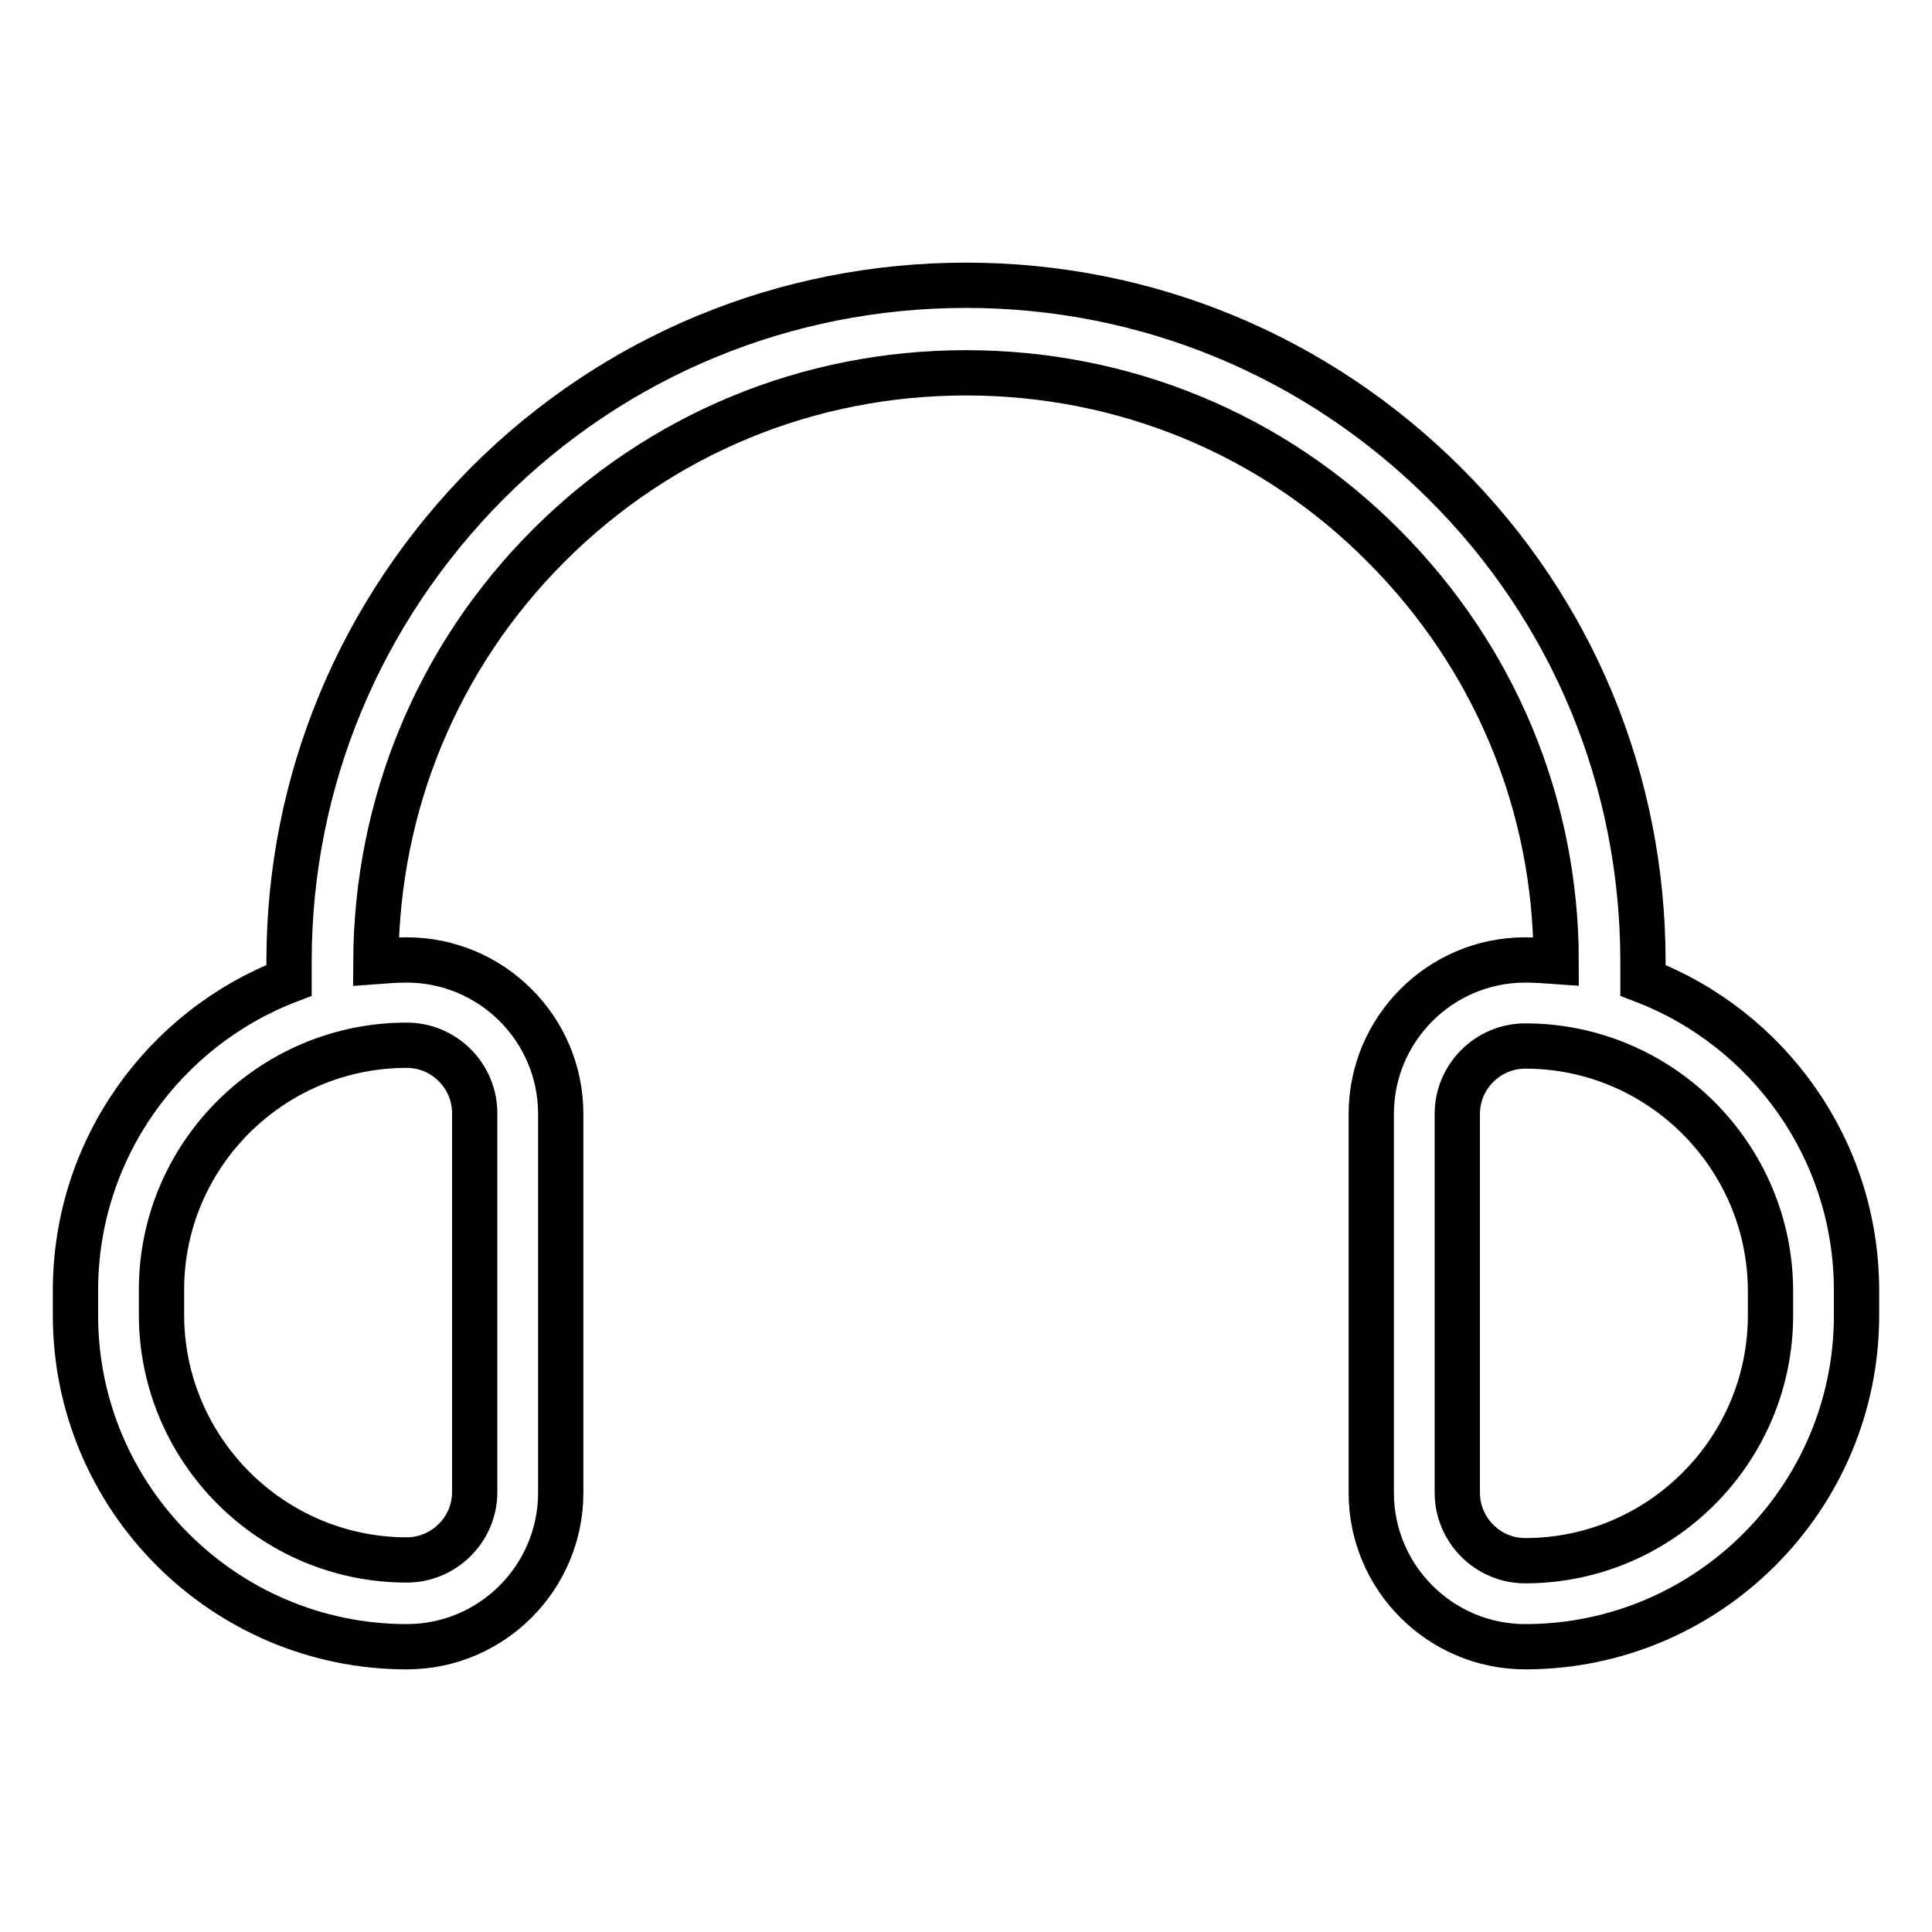
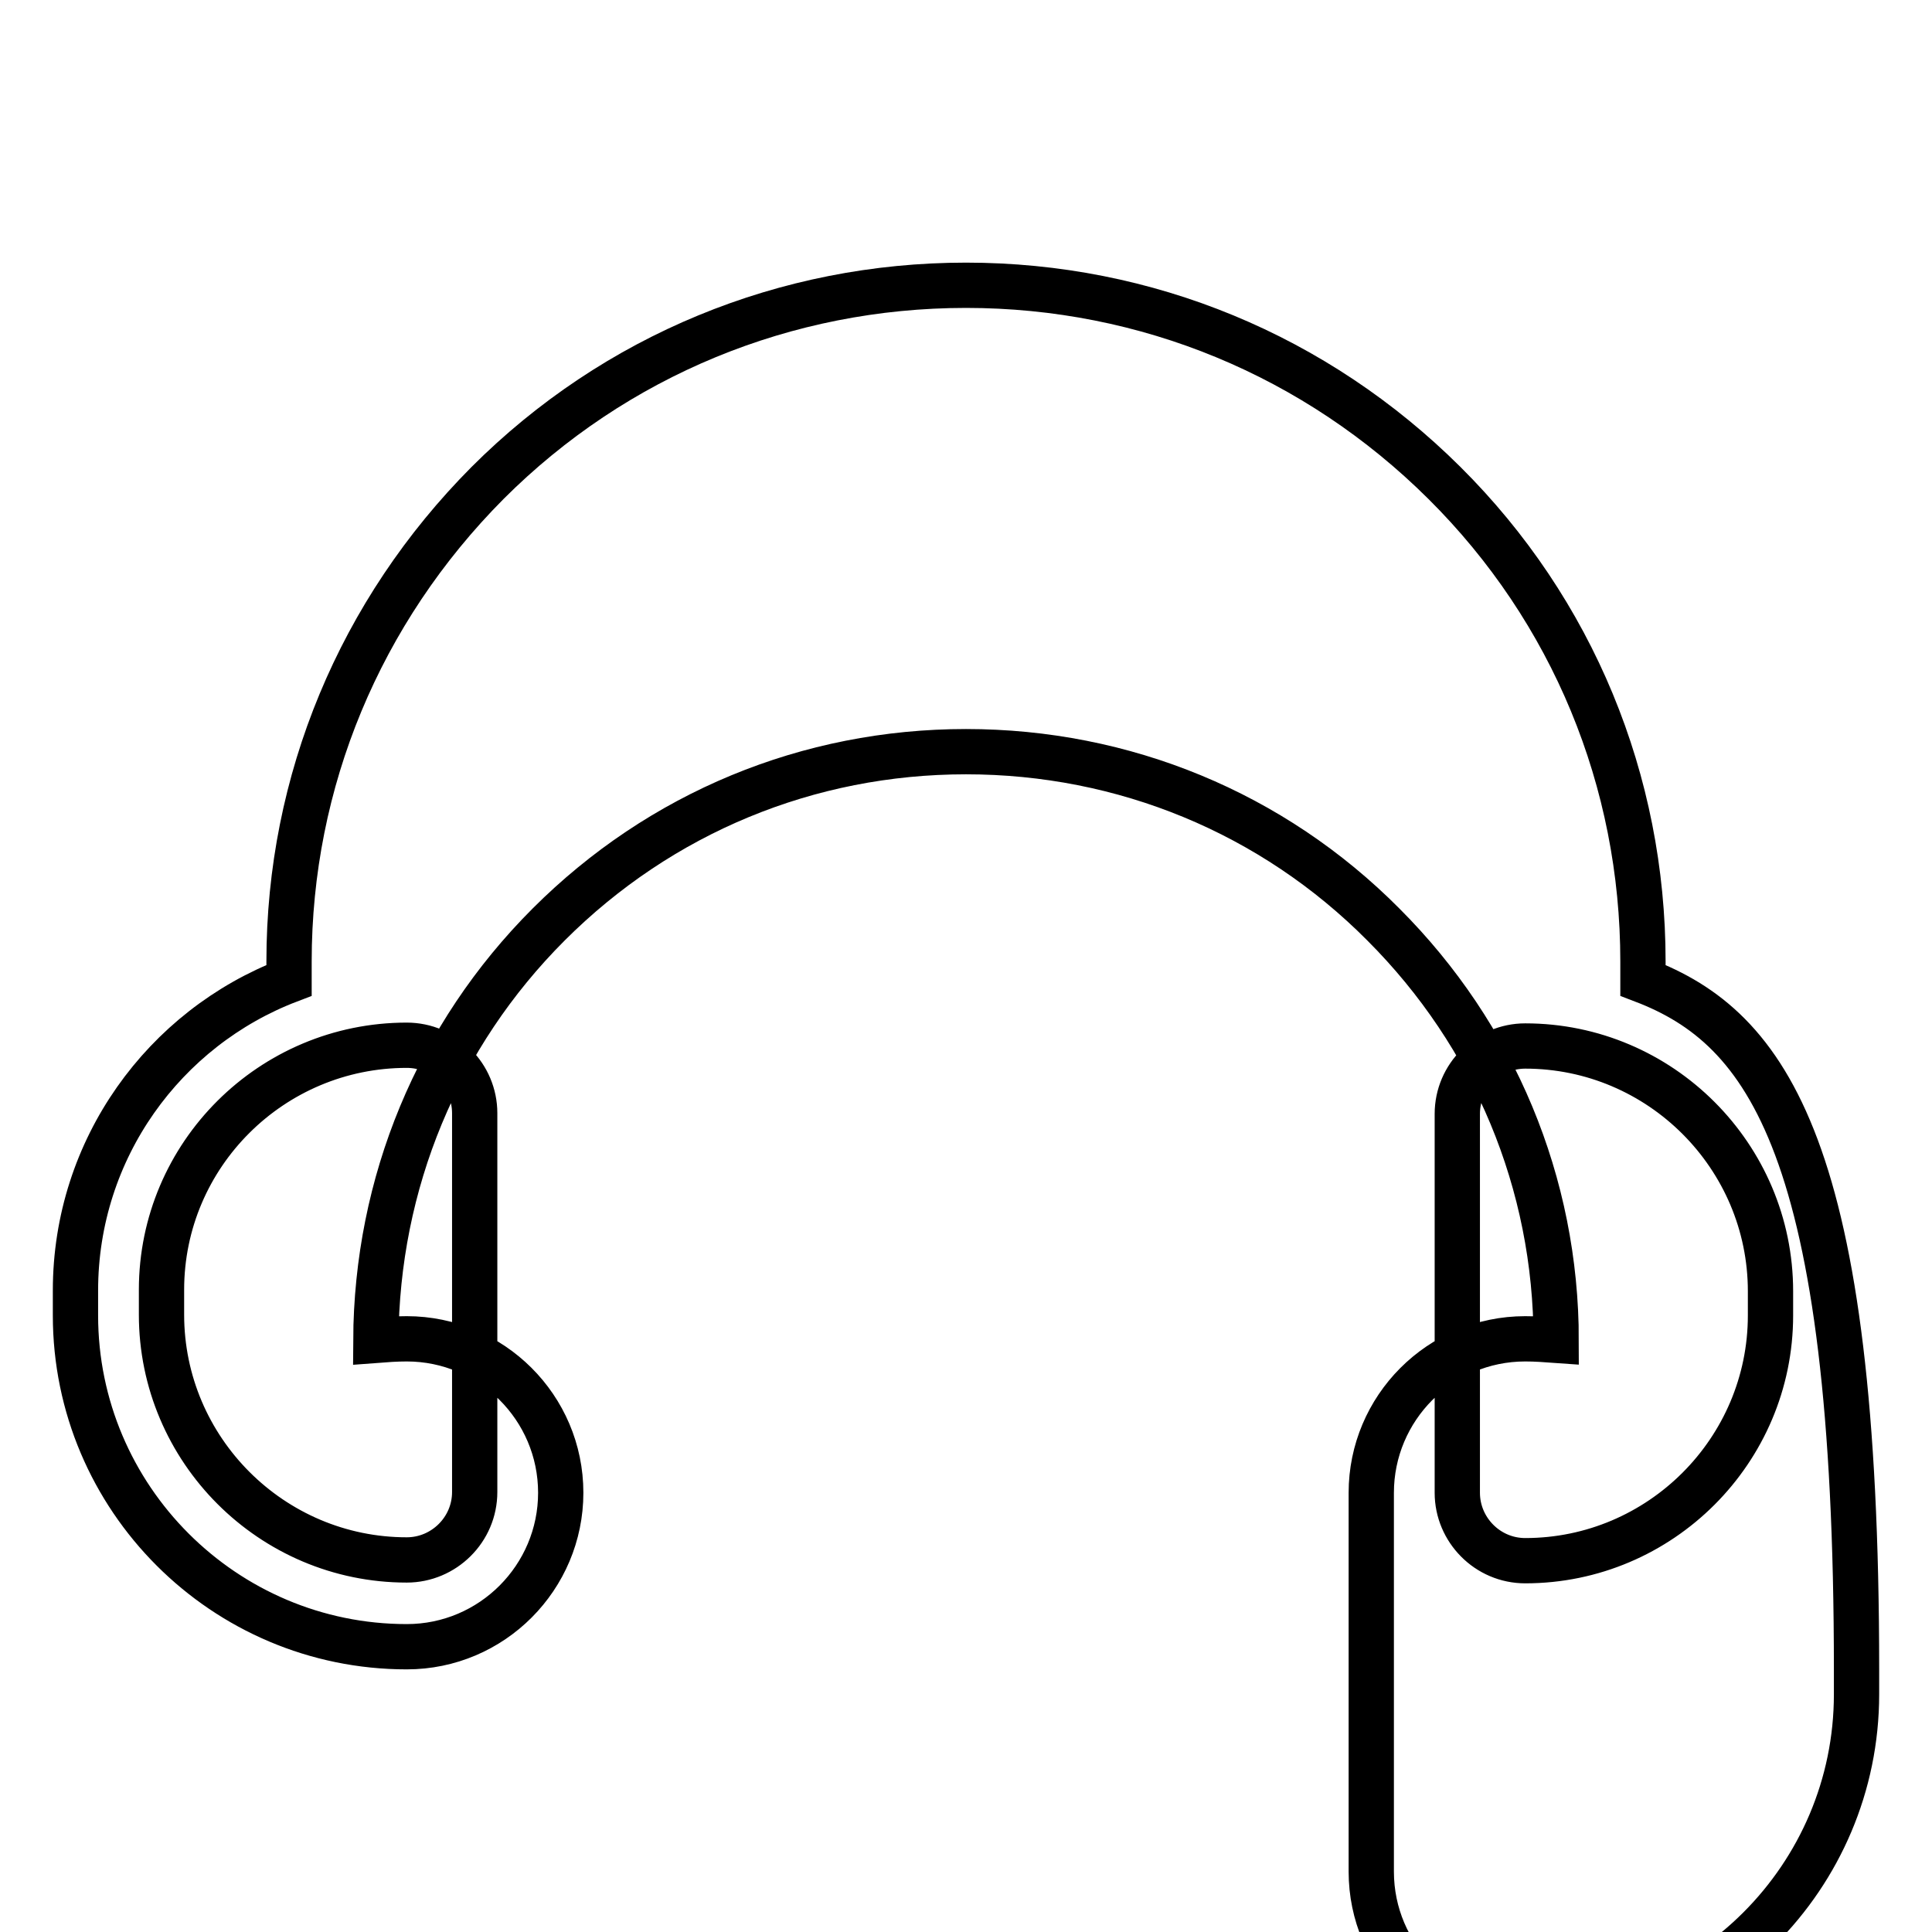
<svg xmlns="http://www.w3.org/2000/svg" version="1.1" x="0px" y="0px" viewBox="0 0 256 256" enable-background="new 0 0 256 256" xml:space="preserve">
  <g>
-     <path stroke-width="6" fill-opacity="0" stroke="#000000" d="M217.7,129.9v-2.5c0-23.9-9.3-46.5-26.3-63.4S151.9,37.8,128,37.8S81.5,47.1,64.6,64 C47.7,81,38.3,103.5,38.3,127.4v2.5C21.8,136.2,10,152.2,10,171v3.3c0,24.2,19.7,43.9,43.9,43.9c11.3,0,20.4-9.2,20.4-20.4v-50.2 c0-11.3-9.2-20.4-20.4-20.4c-1.4,0-2.8,0.1-4.1,0.2c0.1-20.8,8.2-40.4,22.9-55.1c14.8-14.8,34.4-22.9,55.3-22.9 c20.9,0,40.6,8.1,55.3,22.9c14.7,14.7,22.9,34.3,22.9,55.1c-1.4-0.1-2.7-0.2-4.1-0.2c-11.3,0-20.4,9.2-20.4,20.4v50.2 c0,11.3,9.2,20.4,20.4,20.4c24.2,0,43.9-19.7,43.9-43.9v-3.3C246,152.2,234.2,136.2,217.7,129.9L217.7,129.9z M53.9,138.5 c5,0,9,4.1,9,9v50.2c0,5-4.1,9-9,9c-17.9,0-32.5-14.6-32.5-32.5v-3.3C21.4,153,36,138.5,53.9,138.5L53.9,138.5z M234.6,174.3 c0,17.9-14.6,32.5-32.5,32.5c-5,0-9-4.1-9-9v-50.2c0-5,4.1-9,9-9c17.9,0,32.5,14.6,32.5,32.5V174.3z" />
+     <path stroke-width="6" fill-opacity="0" stroke="#000000" d="M217.7,129.9v-2.5c0-23.9-9.3-46.5-26.3-63.4S151.9,37.8,128,37.8S81.5,47.1,64.6,64 C47.7,81,38.3,103.5,38.3,127.4v2.5C21.8,136.2,10,152.2,10,171v3.3c0,24.2,19.7,43.9,43.9,43.9c11.3,0,20.4-9.2,20.4-20.4c0-11.3-9.2-20.4-20.4-20.4c-1.4,0-2.8,0.1-4.1,0.2c0.1-20.8,8.2-40.4,22.9-55.1c14.8-14.8,34.4-22.9,55.3-22.9 c20.9,0,40.6,8.1,55.3,22.9c14.7,14.7,22.9,34.3,22.9,55.1c-1.4-0.1-2.7-0.2-4.1-0.2c-11.3,0-20.4,9.2-20.4,20.4v50.2 c0,11.3,9.2,20.4,20.4,20.4c24.2,0,43.9-19.7,43.9-43.9v-3.3C246,152.2,234.2,136.2,217.7,129.9L217.7,129.9z M53.9,138.5 c5,0,9,4.1,9,9v50.2c0,5-4.1,9-9,9c-17.9,0-32.5-14.6-32.5-32.5v-3.3C21.4,153,36,138.5,53.9,138.5L53.9,138.5z M234.6,174.3 c0,17.9-14.6,32.5-32.5,32.5c-5,0-9-4.1-9-9v-50.2c0-5,4.1-9,9-9c17.9,0,32.5,14.6,32.5,32.5V174.3z" />
  </g>
</svg>